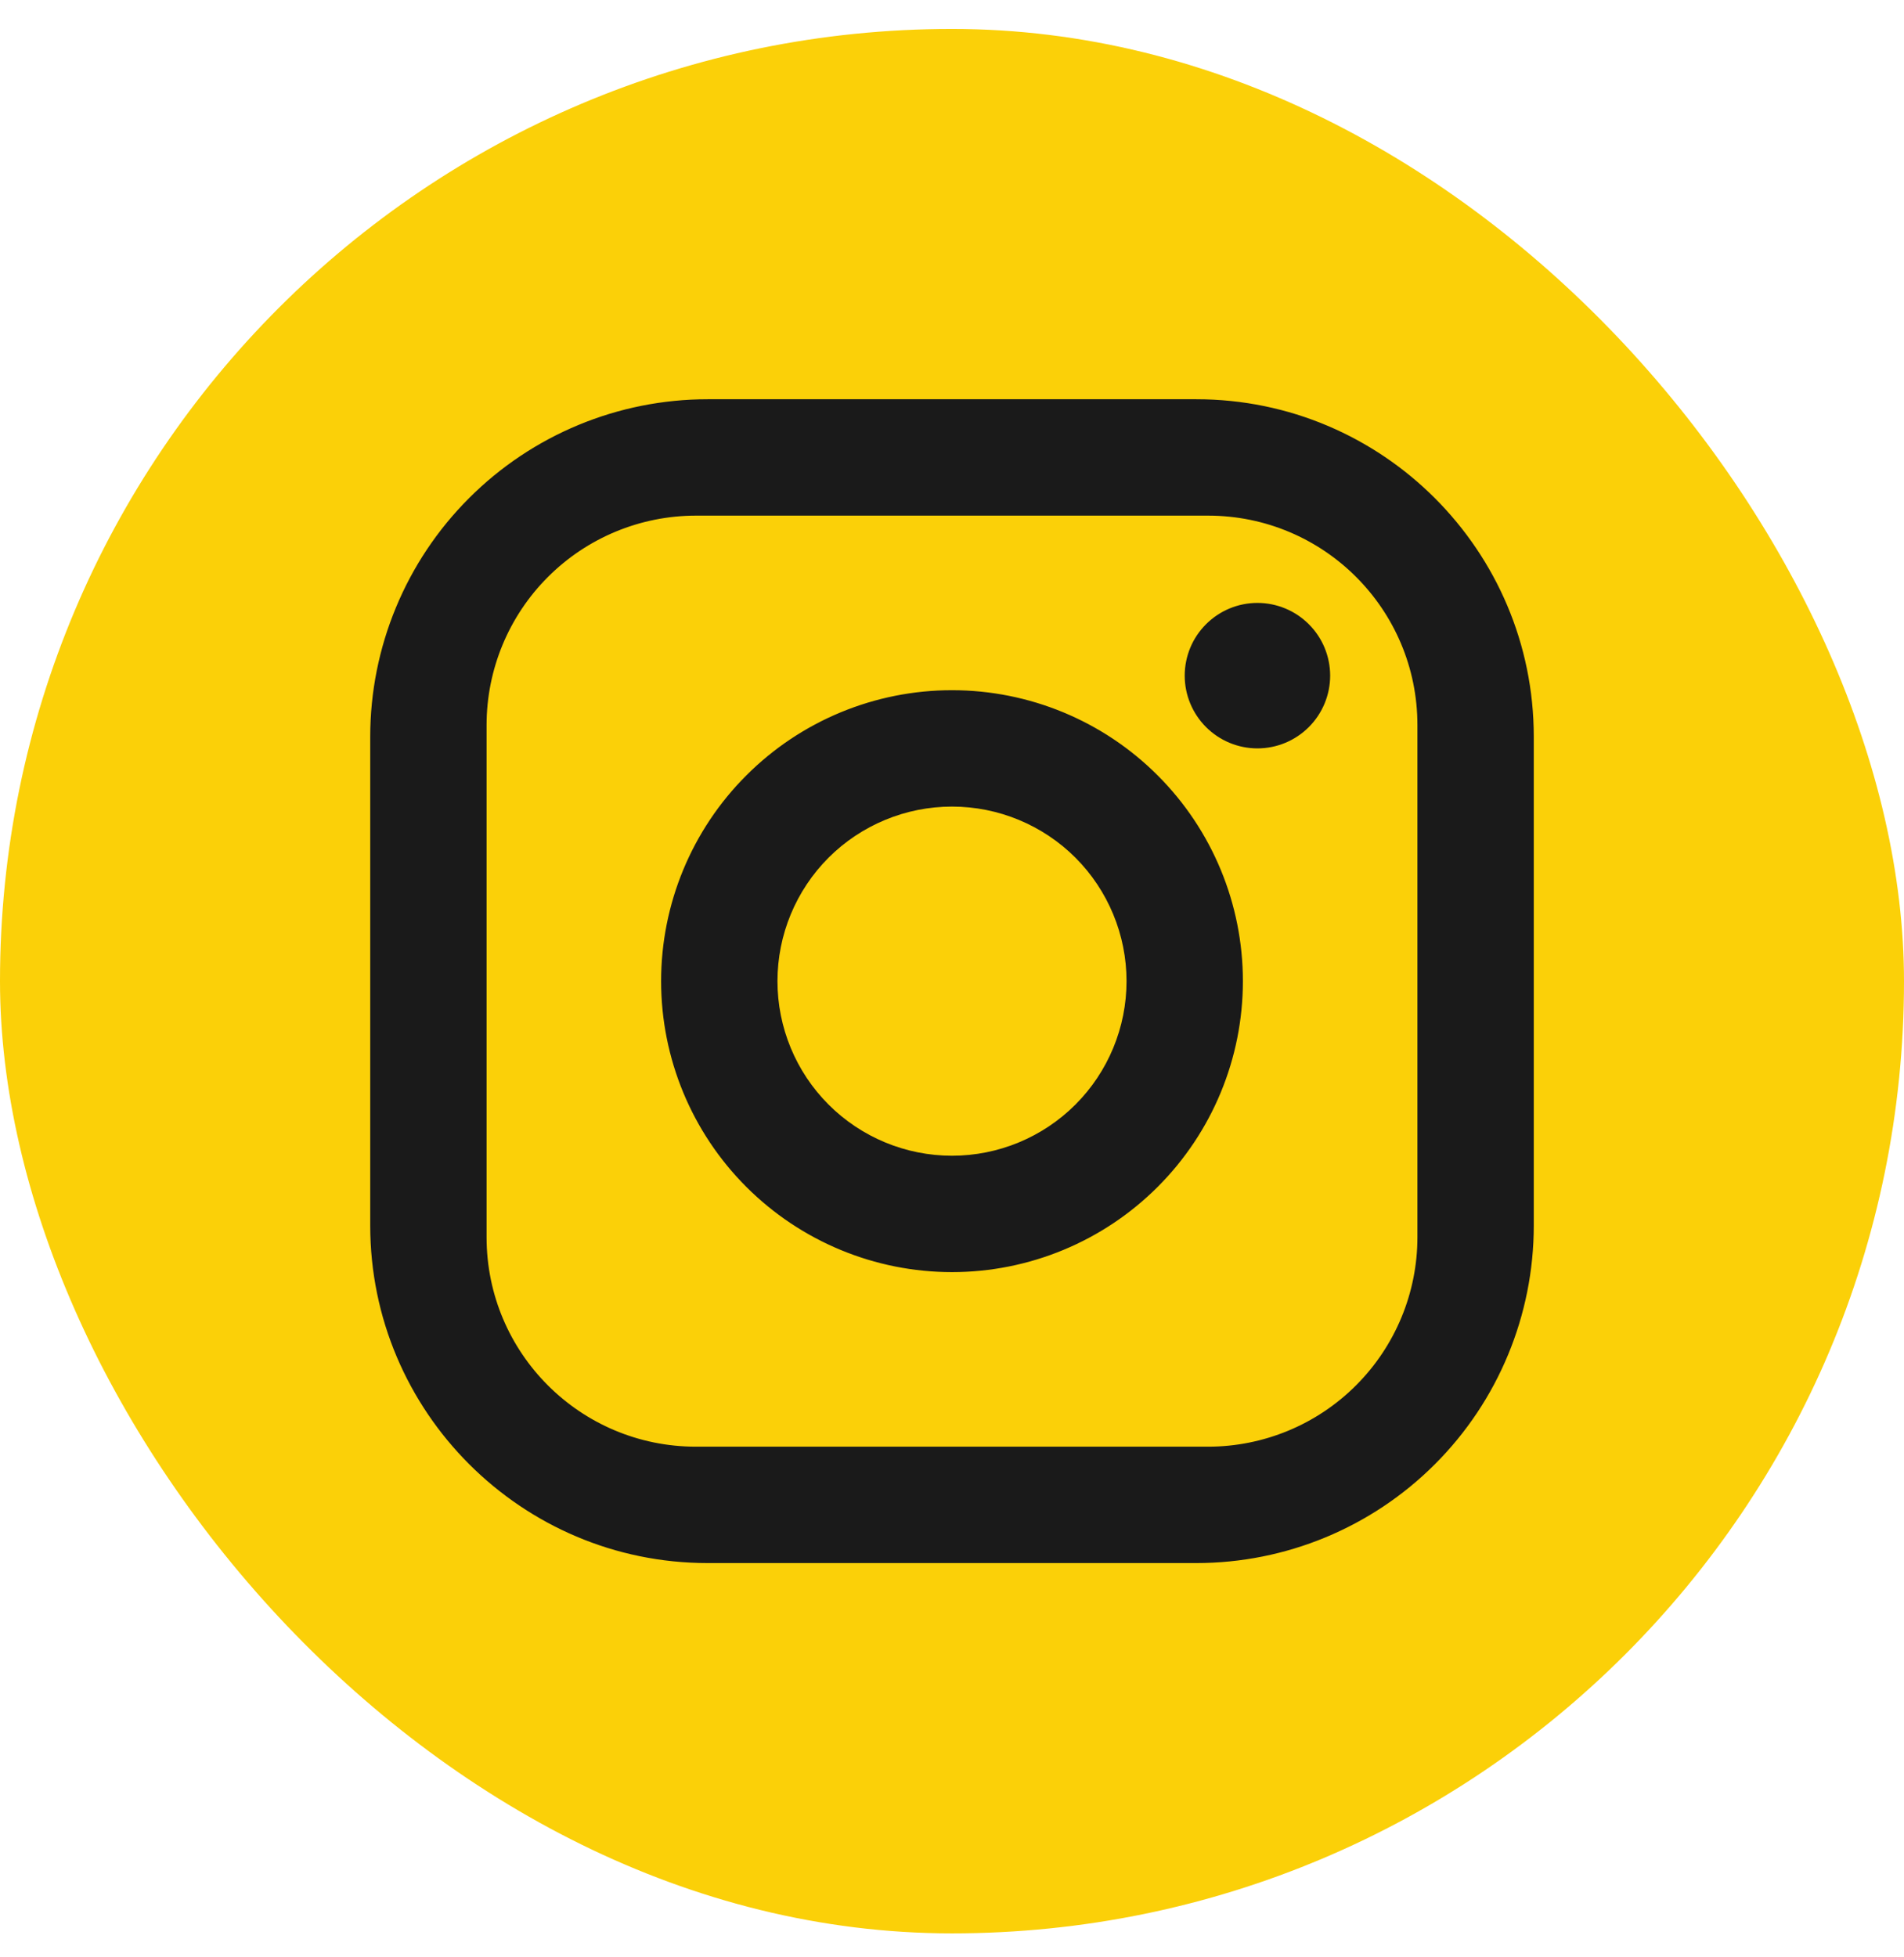
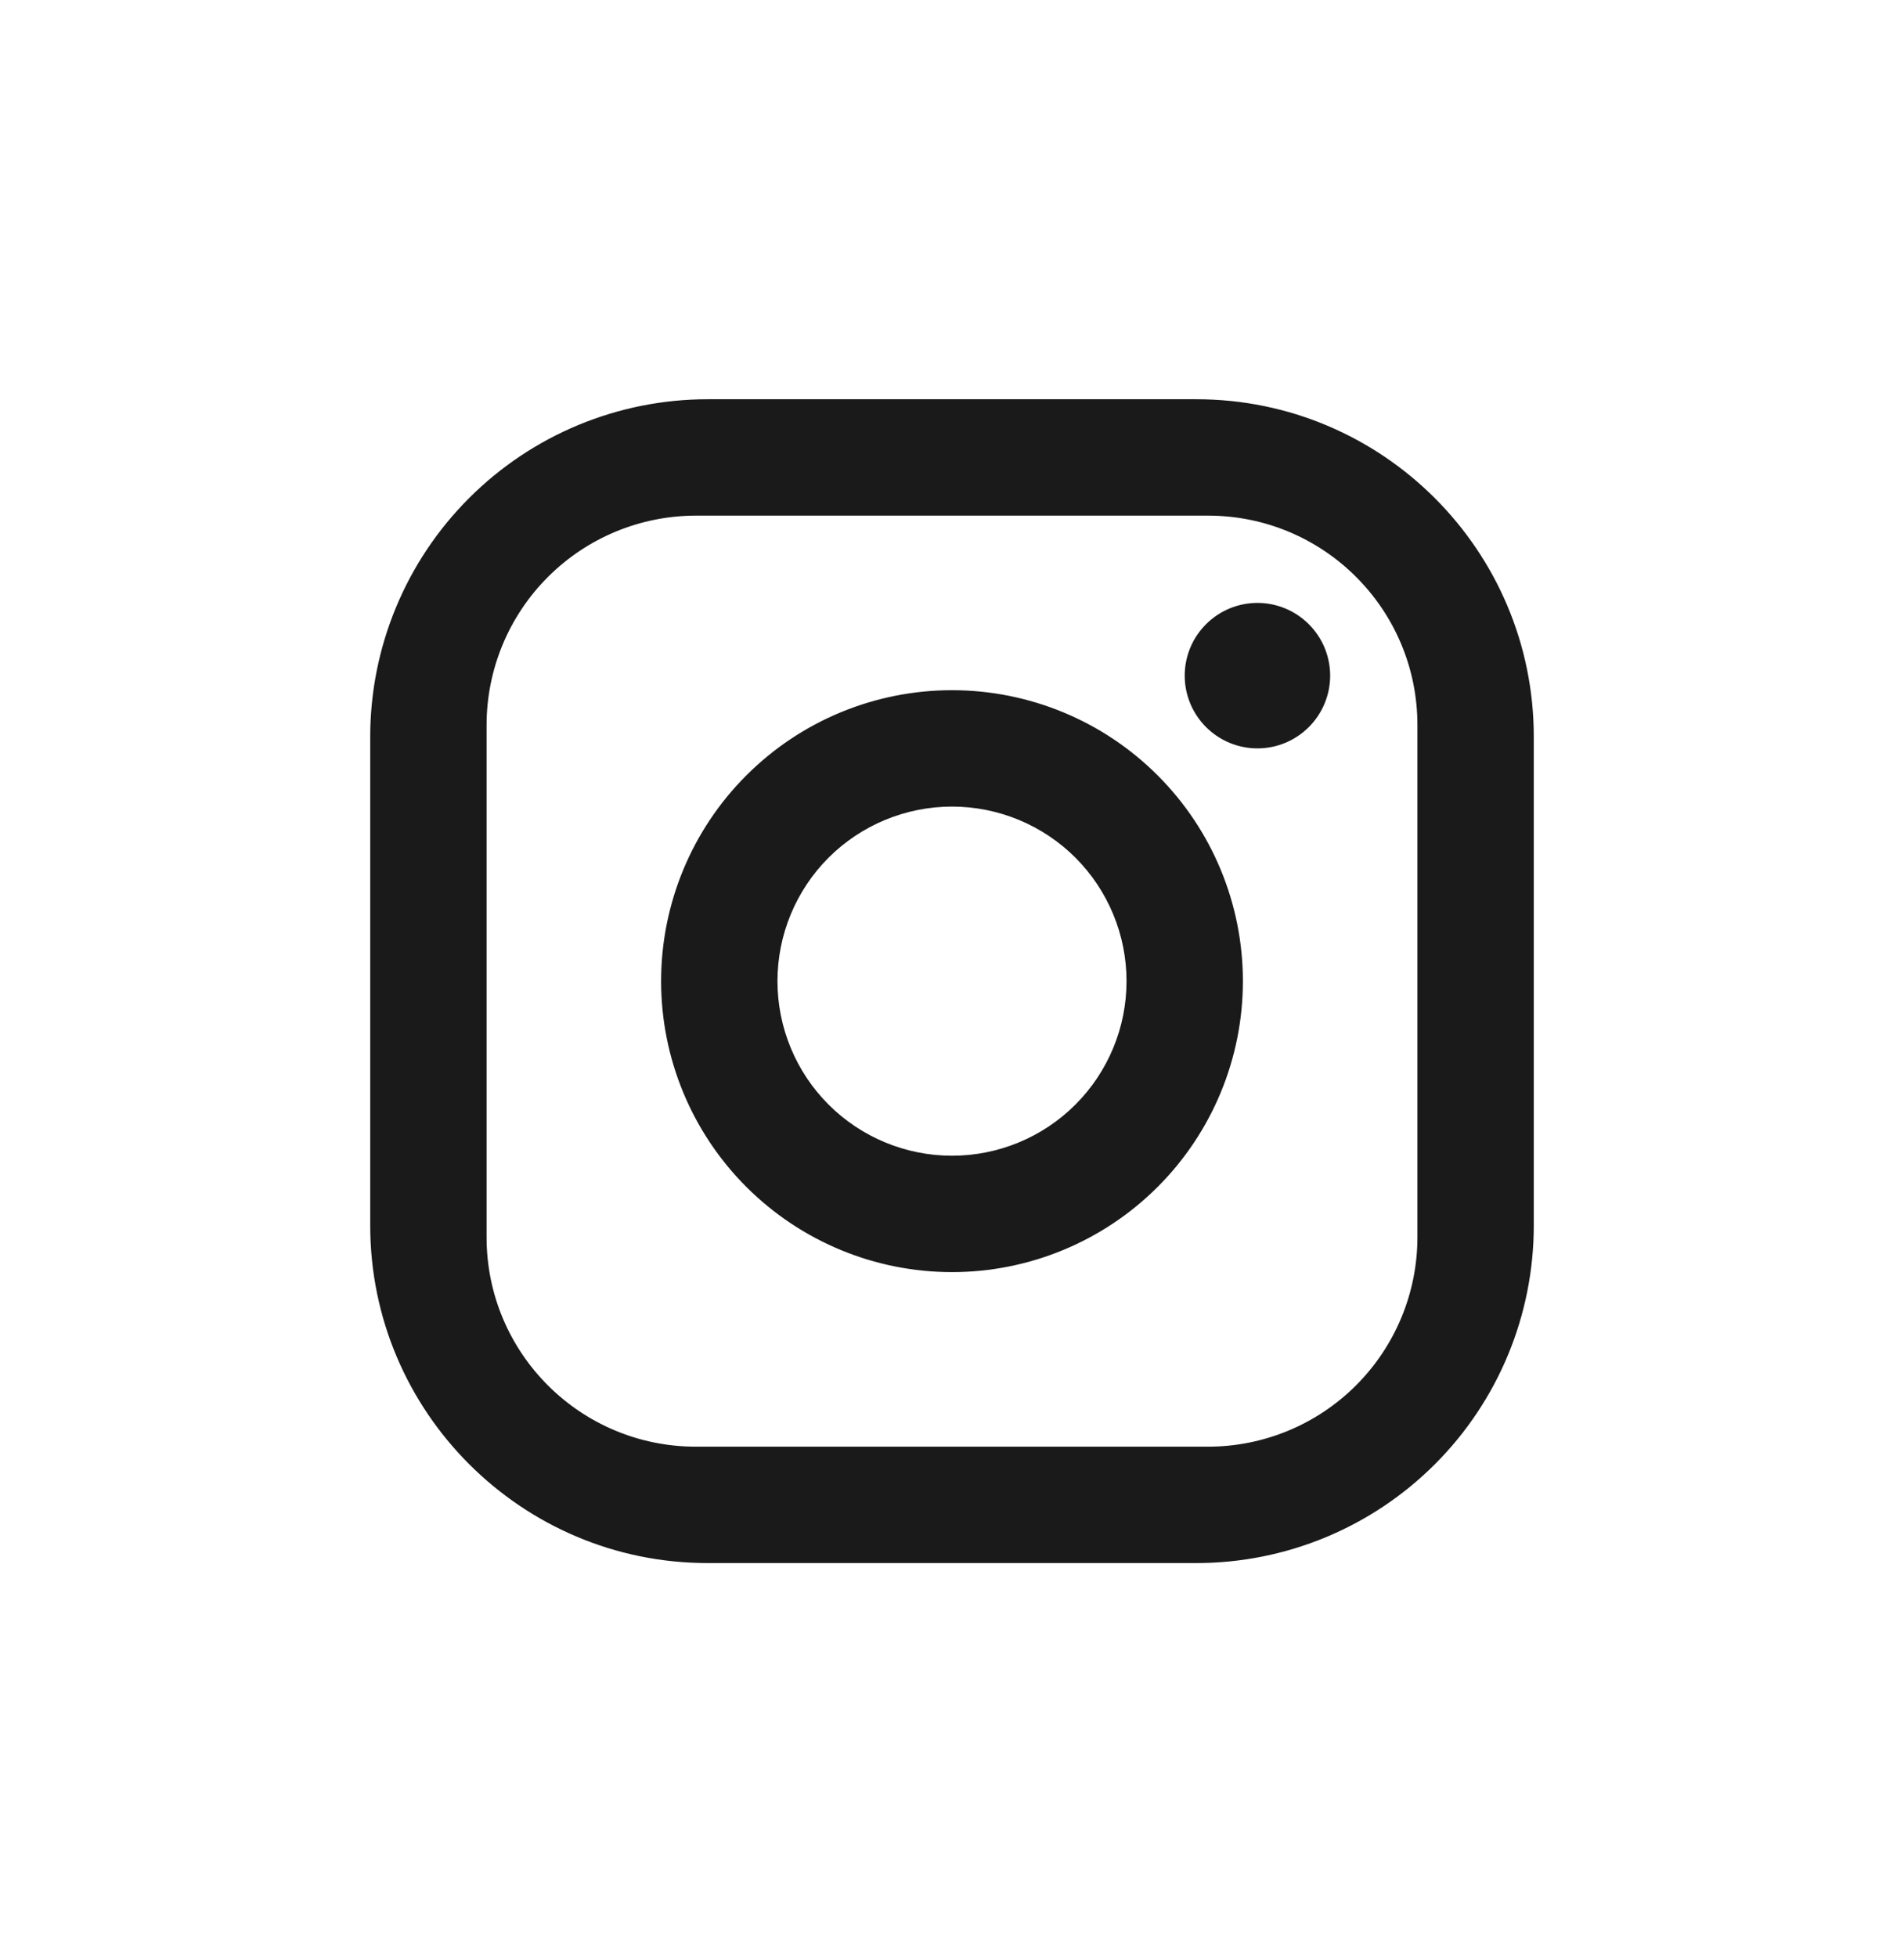
<svg xmlns="http://www.w3.org/2000/svg" width="36" height="37" viewBox="0 0 36 37" fill="none">
-   <rect y="0.547" width="36" height="36" rx="18" fill="#FBD008" />
  <path d="M13.38 7.547H22.62C26.14 7.547 29 10.407 29 13.927V23.167C29 24.859 28.328 26.482 27.131 27.678C25.935 28.875 24.312 29.547 22.62 29.547H13.38C9.86 29.547 7 26.687 7 23.167V13.927C7 12.235 7.672 10.612 8.869 9.416C10.065 8.219 11.688 7.547 13.38 7.547ZM13.16 9.747C12.11 9.747 11.102 10.164 10.36 10.907C9.617 11.649 9.2 12.657 9.2 13.707V23.387C9.2 25.576 10.971 27.347 13.16 27.347H22.84C23.89 27.347 24.898 26.93 25.64 26.187C26.383 25.444 26.8 24.437 26.8 23.387V13.707C26.8 11.518 25.029 9.747 22.84 9.747H13.16ZM23.775 11.397C24.14 11.397 24.489 11.542 24.747 11.8C25.005 12.057 25.15 12.407 25.15 12.772C25.15 13.136 25.005 13.486 24.747 13.744C24.489 14.002 24.14 14.147 23.775 14.147C23.41 14.147 23.061 14.002 22.803 13.744C22.545 13.486 22.4 13.136 22.4 12.772C22.4 12.407 22.545 12.057 22.803 11.8C23.061 11.542 23.41 11.397 23.775 11.397ZM18 13.047C19.459 13.047 20.858 13.626 21.889 14.658C22.921 15.689 23.5 17.088 23.5 18.547C23.5 20.006 22.921 21.404 21.889 22.436C20.858 23.467 19.459 24.047 18 24.047C16.541 24.047 15.142 23.467 14.111 22.436C13.079 21.404 12.5 20.006 12.5 18.547C12.5 17.088 13.079 15.689 14.111 14.658C15.142 13.626 16.541 13.047 18 13.047ZM18 15.247C17.125 15.247 16.285 15.595 15.666 16.213C15.048 16.832 14.7 17.672 14.7 18.547C14.7 19.422 15.048 20.262 15.666 20.88C16.285 21.499 17.125 21.847 18 21.847C18.875 21.847 19.715 21.499 20.334 20.88C20.952 20.262 21.3 19.422 21.3 18.547C21.3 17.672 20.952 16.832 20.334 16.213C19.715 15.595 18.875 15.247 18 15.247Z" fill="#1A1A1A" />
</svg>